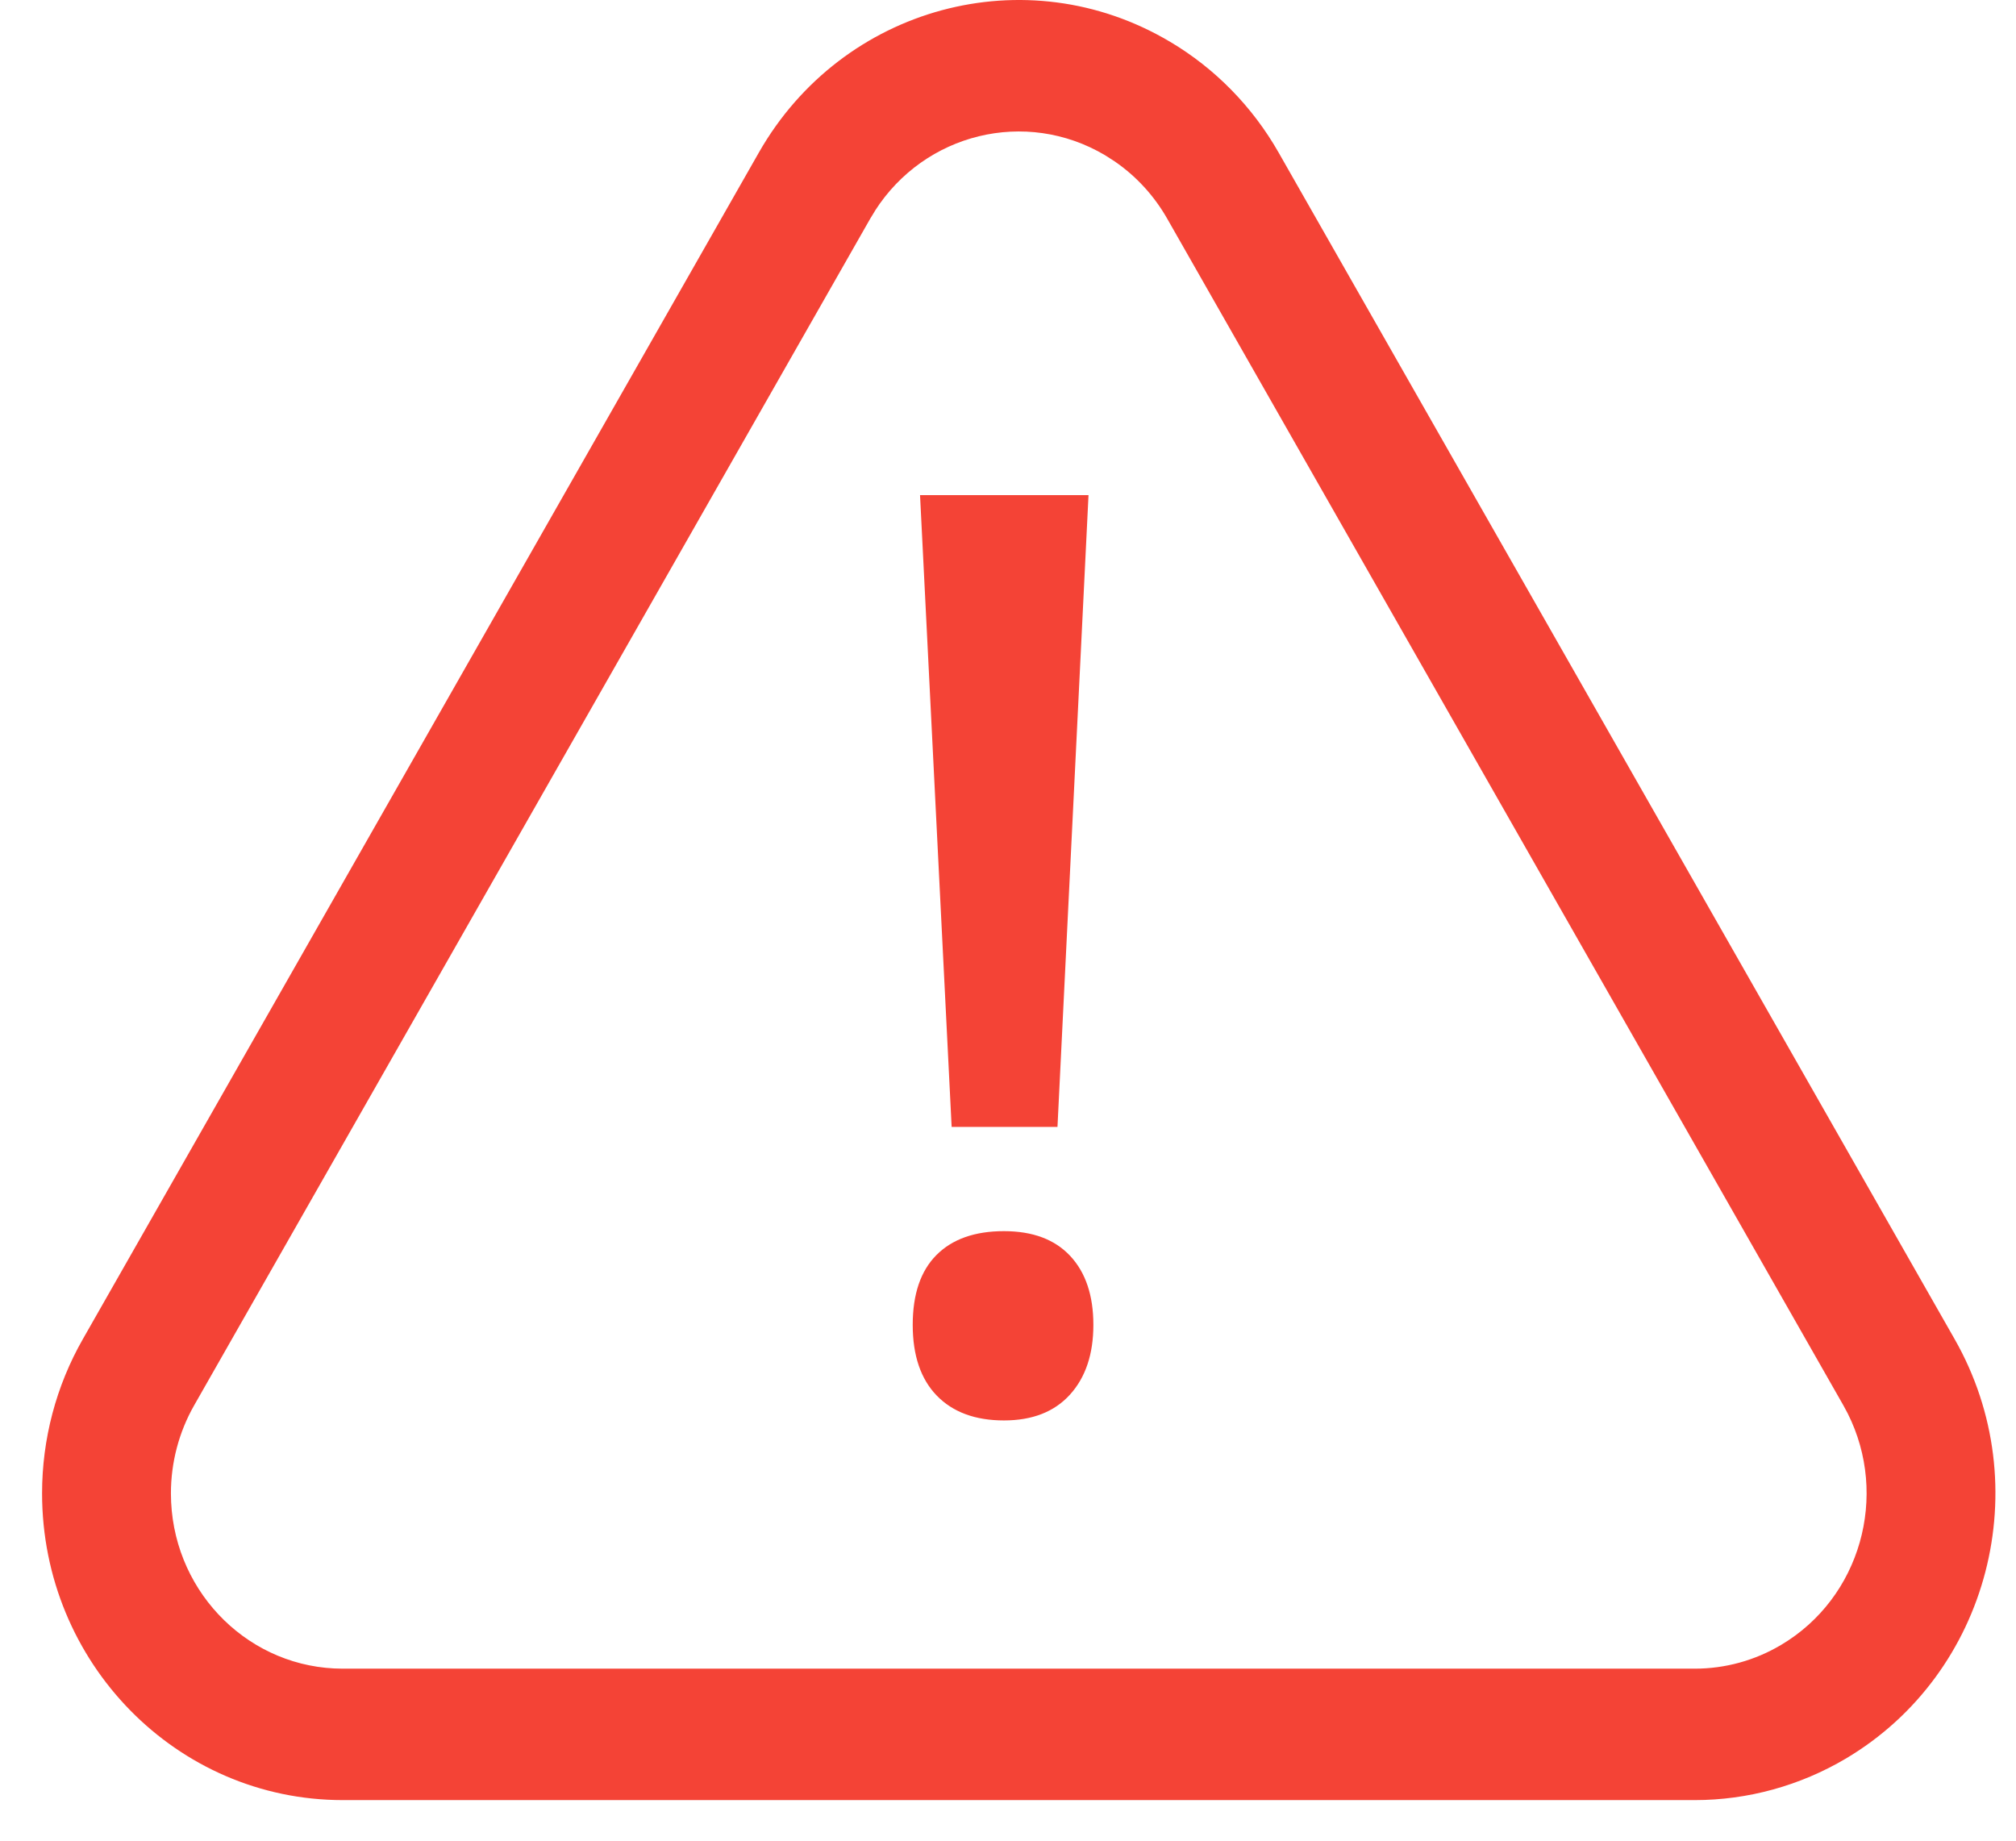
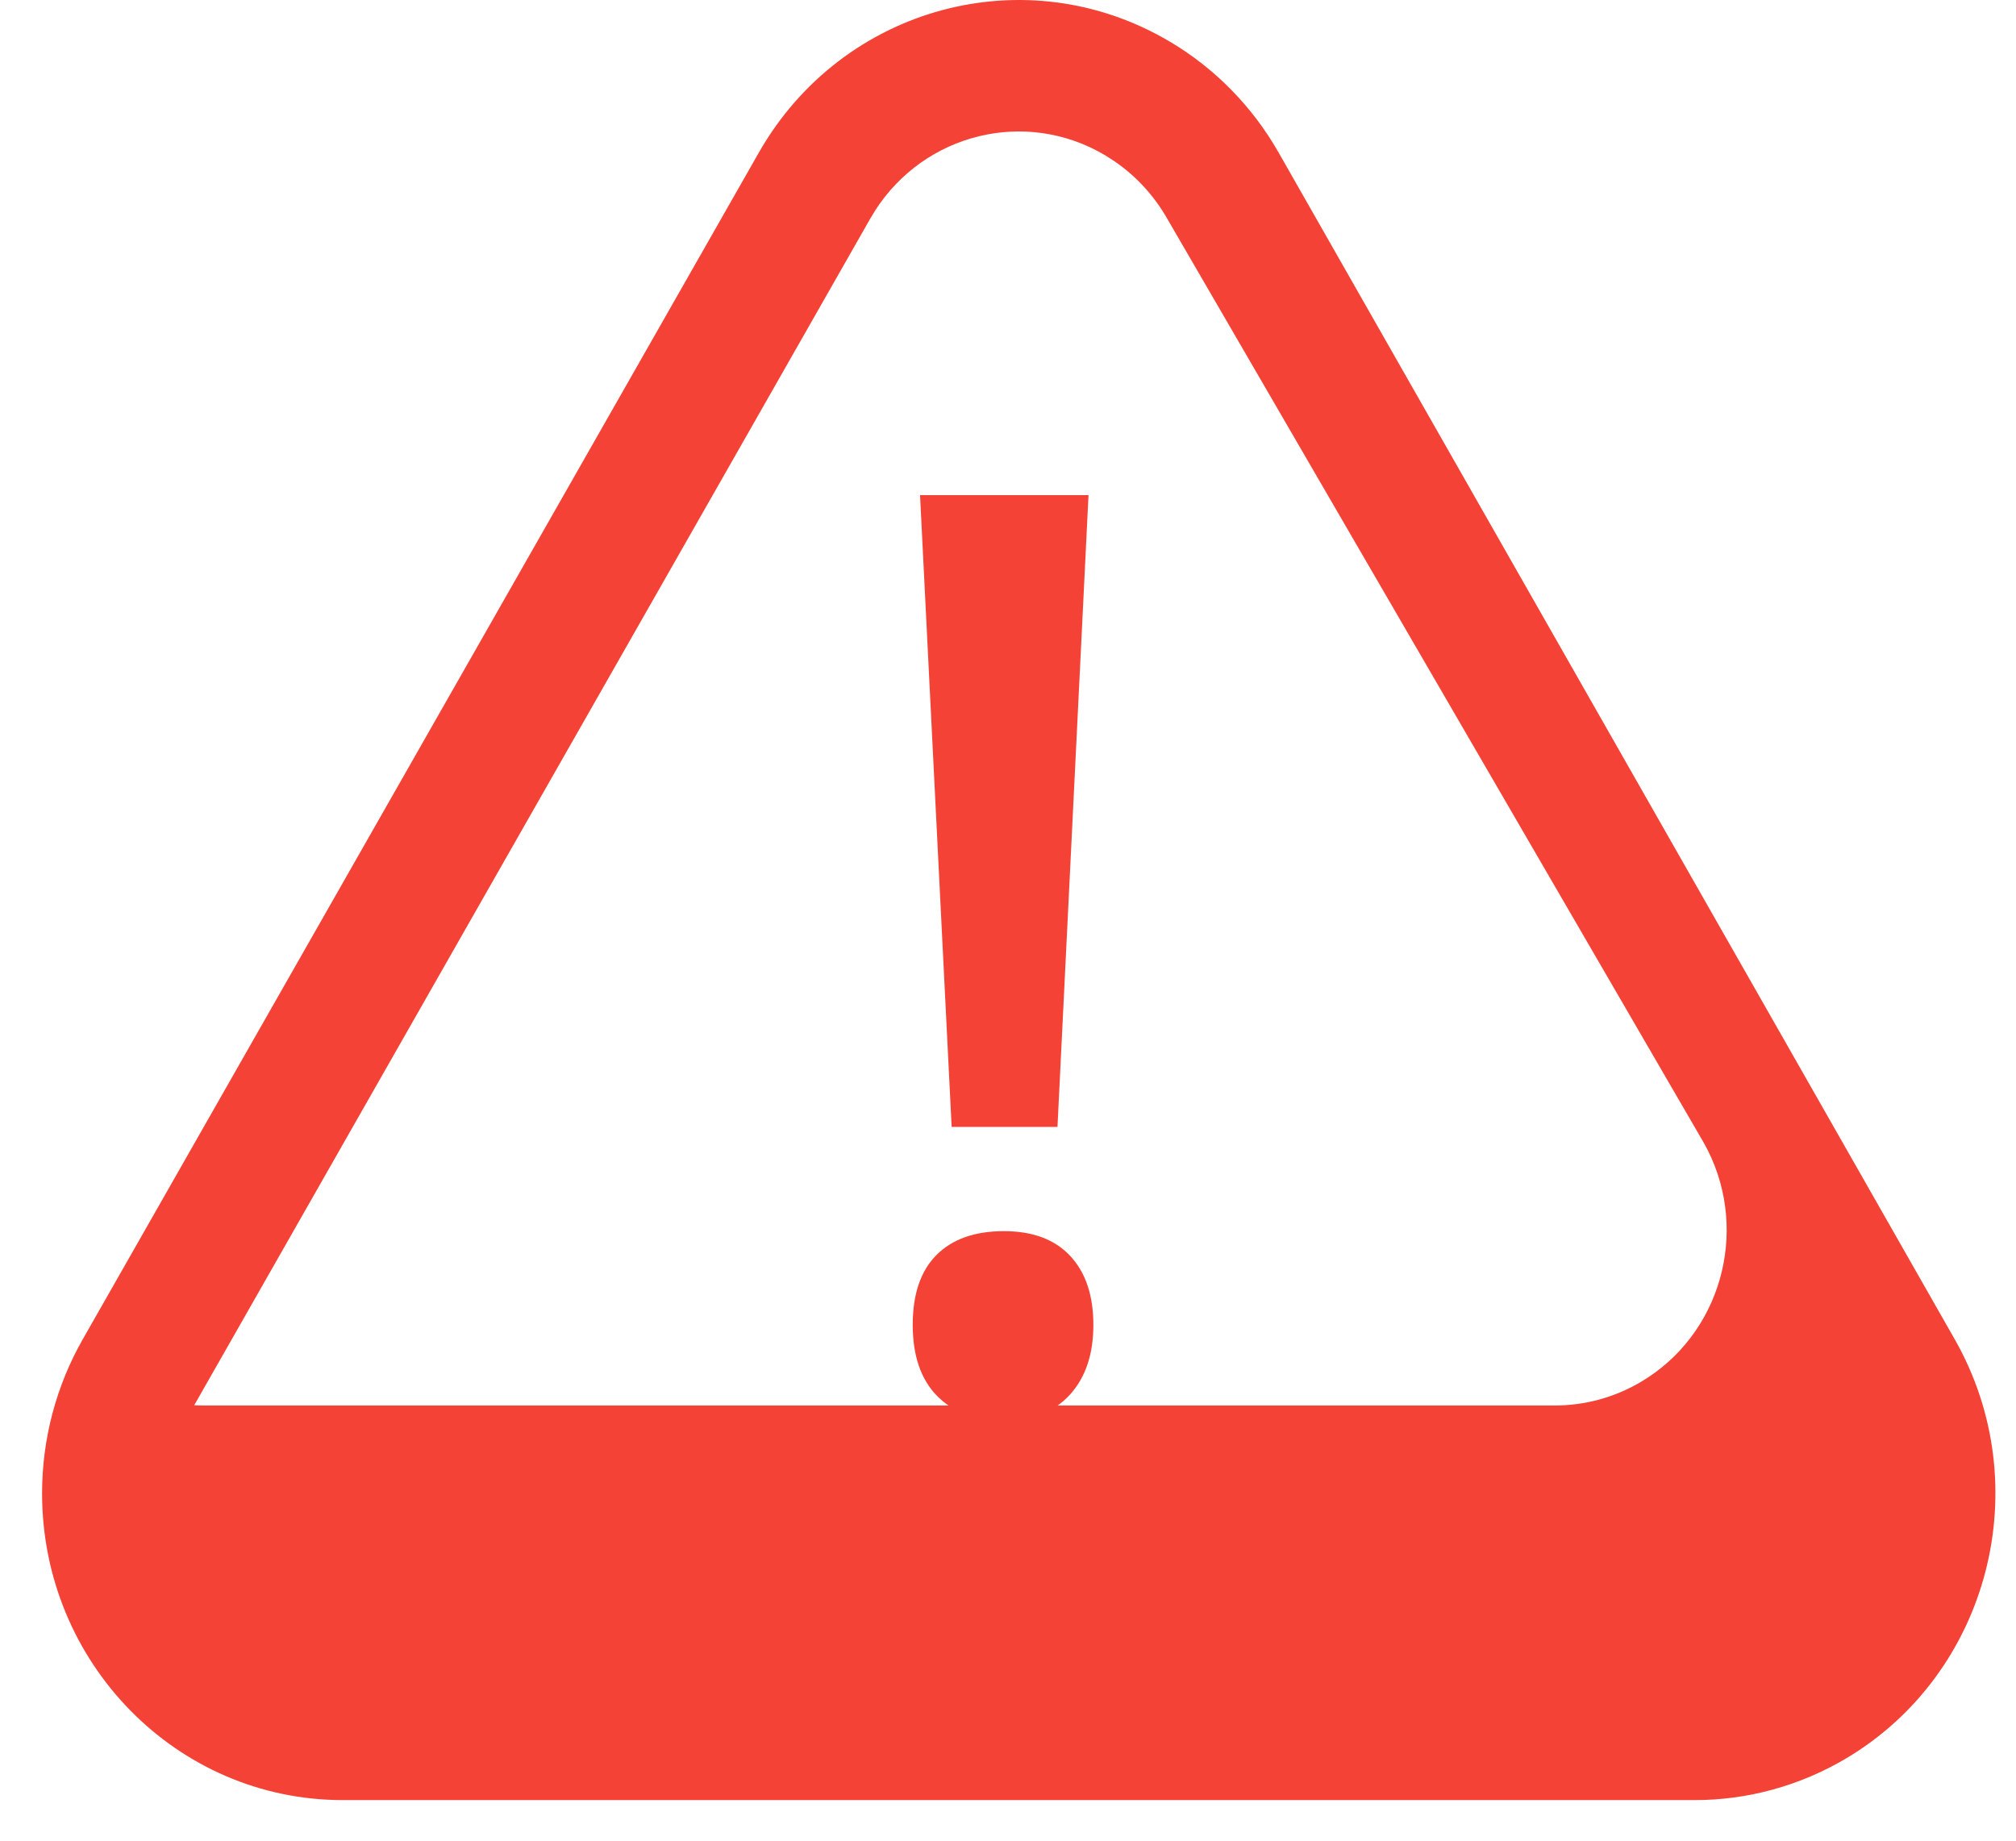
<svg xmlns="http://www.w3.org/2000/svg" width="46" height="42" viewBox="0 0 46 42">
  <g fill="none" fill-rule="evenodd">
    <g fill="#F44336" fill-rule="nonzero">
      <g>
-         <path d="M27.693 5.95c1.03.61 1.885 1.483 2.483 2.533L45.6 35.556c1.904 3.342.793 7.627-2.482 9.57-1.048.62-2.237.948-3.448.948H8.82c-3.789 0-6.86-3.134-6.86-7 0-1.236.32-2.45.93-3.518L18.314 8.483c1.904-3.342 6.103-4.477 9.378-2.533zm-6.727 3.86l-.11.18L5.431 37.065c-.348.61-.531 1.304-.531 2.01 0 2.142 1.65 3.891 3.724 3.995l.196.005h30.85c.693 0 1.373-.187 1.97-.542 1.812-1.074 2.465-3.402 1.52-5.282l-.1-.186L27.633 9.99c-.299-.525-.71-.973-1.203-1.31l-.215-.138c-1.812-1.074-4.117-.502-5.25 1.267zm2.942 23.282c.656 0 1.16.189 1.512.566.352.378.528.902.528 1.572s-.179 1.201-.535 1.593c-.356.392-.858.588-1.505.588-.657 0-1.168-.19-1.534-.567-.365-.377-.548-.915-.548-1.614 0-.699.18-1.23.541-1.593.361-.363.875-.545 1.54-.545zm1.929-16.794l-.708 14.415h-2.415l-.721-14.415h3.844z" transform="translate(-137 -67) translate(136 62)" />
+         <path d="M27.693 5.95c1.03.61 1.885 1.483 2.483 2.533L45.6 35.556c1.904 3.342.793 7.627-2.482 9.57-1.048.62-2.237.948-3.448.948H8.82c-3.789 0-6.86-3.134-6.86-7 0-1.236.32-2.45.93-3.518L18.314 8.483c1.904-3.342 6.103-4.477 9.378-2.533zm-6.727 3.86l-.11.18L5.431 37.065l.196.005h30.85c.693 0 1.373-.187 1.97-.542 1.812-1.074 2.465-3.402 1.52-5.282l-.1-.186L27.633 9.99c-.299-.525-.71-.973-1.203-1.31l-.215-.138c-1.812-1.074-4.117-.502-5.25 1.267zm2.942 23.282c.656 0 1.16.189 1.512.566.352.378.528.902.528 1.572s-.179 1.201-.535 1.593c-.356.392-.858.588-1.505.588-.657 0-1.168-.19-1.534-.567-.365-.377-.548-.915-.548-1.614 0-.699.18-1.23.541-1.593.361-.363.875-.545 1.54-.545zm1.929-16.794l-.708 14.415h-2.415l-.721-14.415h3.844z" transform="translate(-137 -67) translate(136 62)" />
      </g>
    </g>
  </g>
</svg>